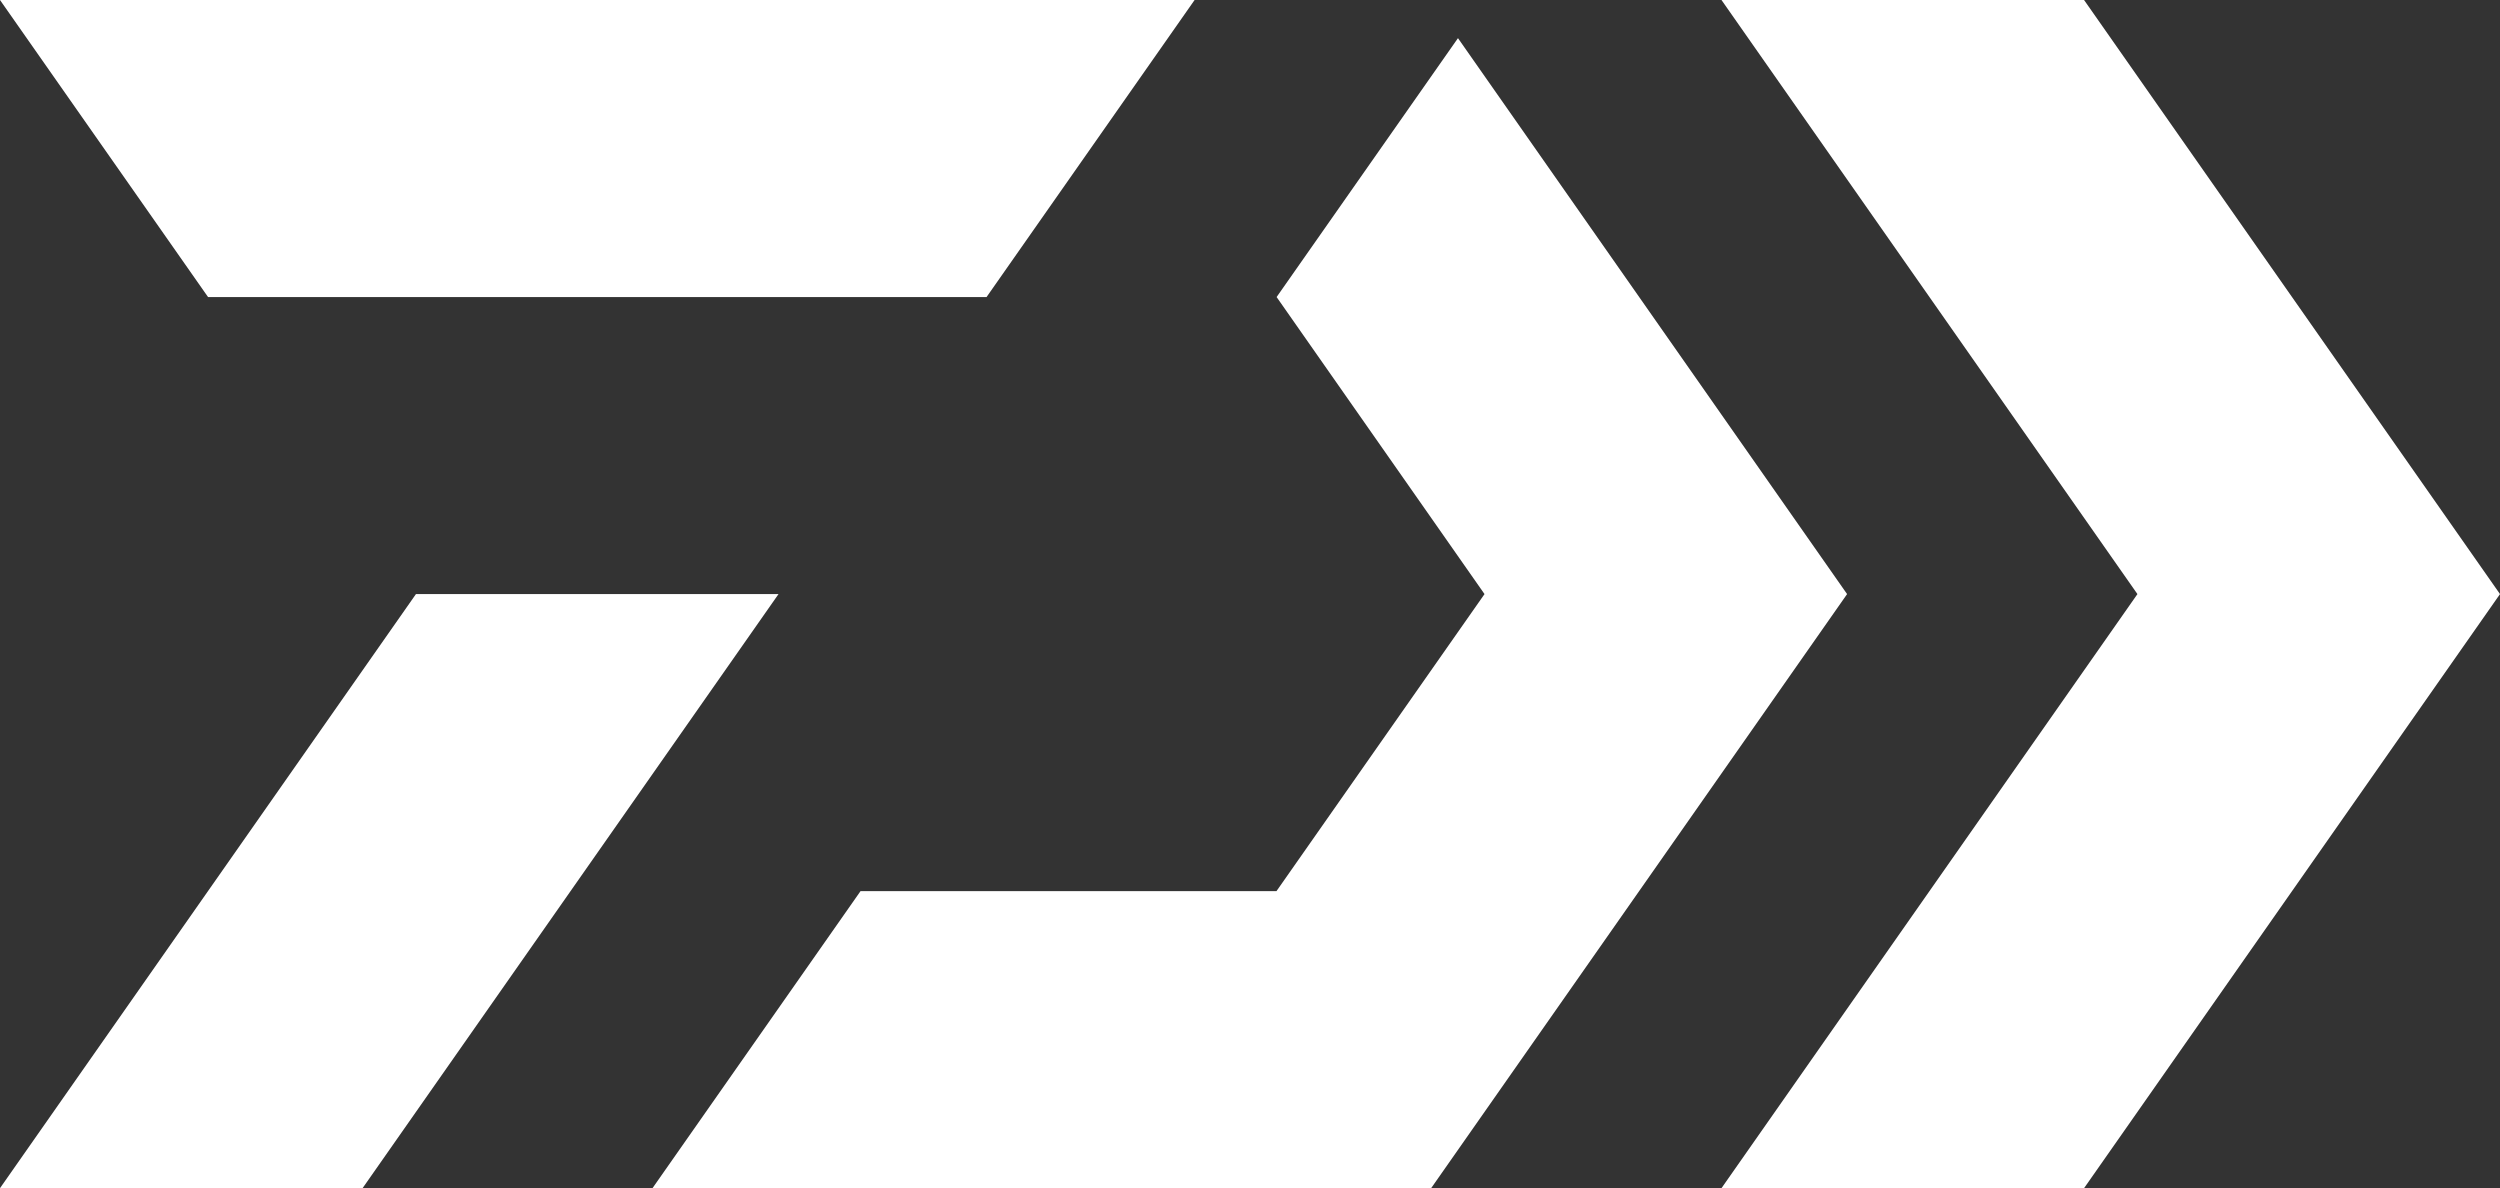
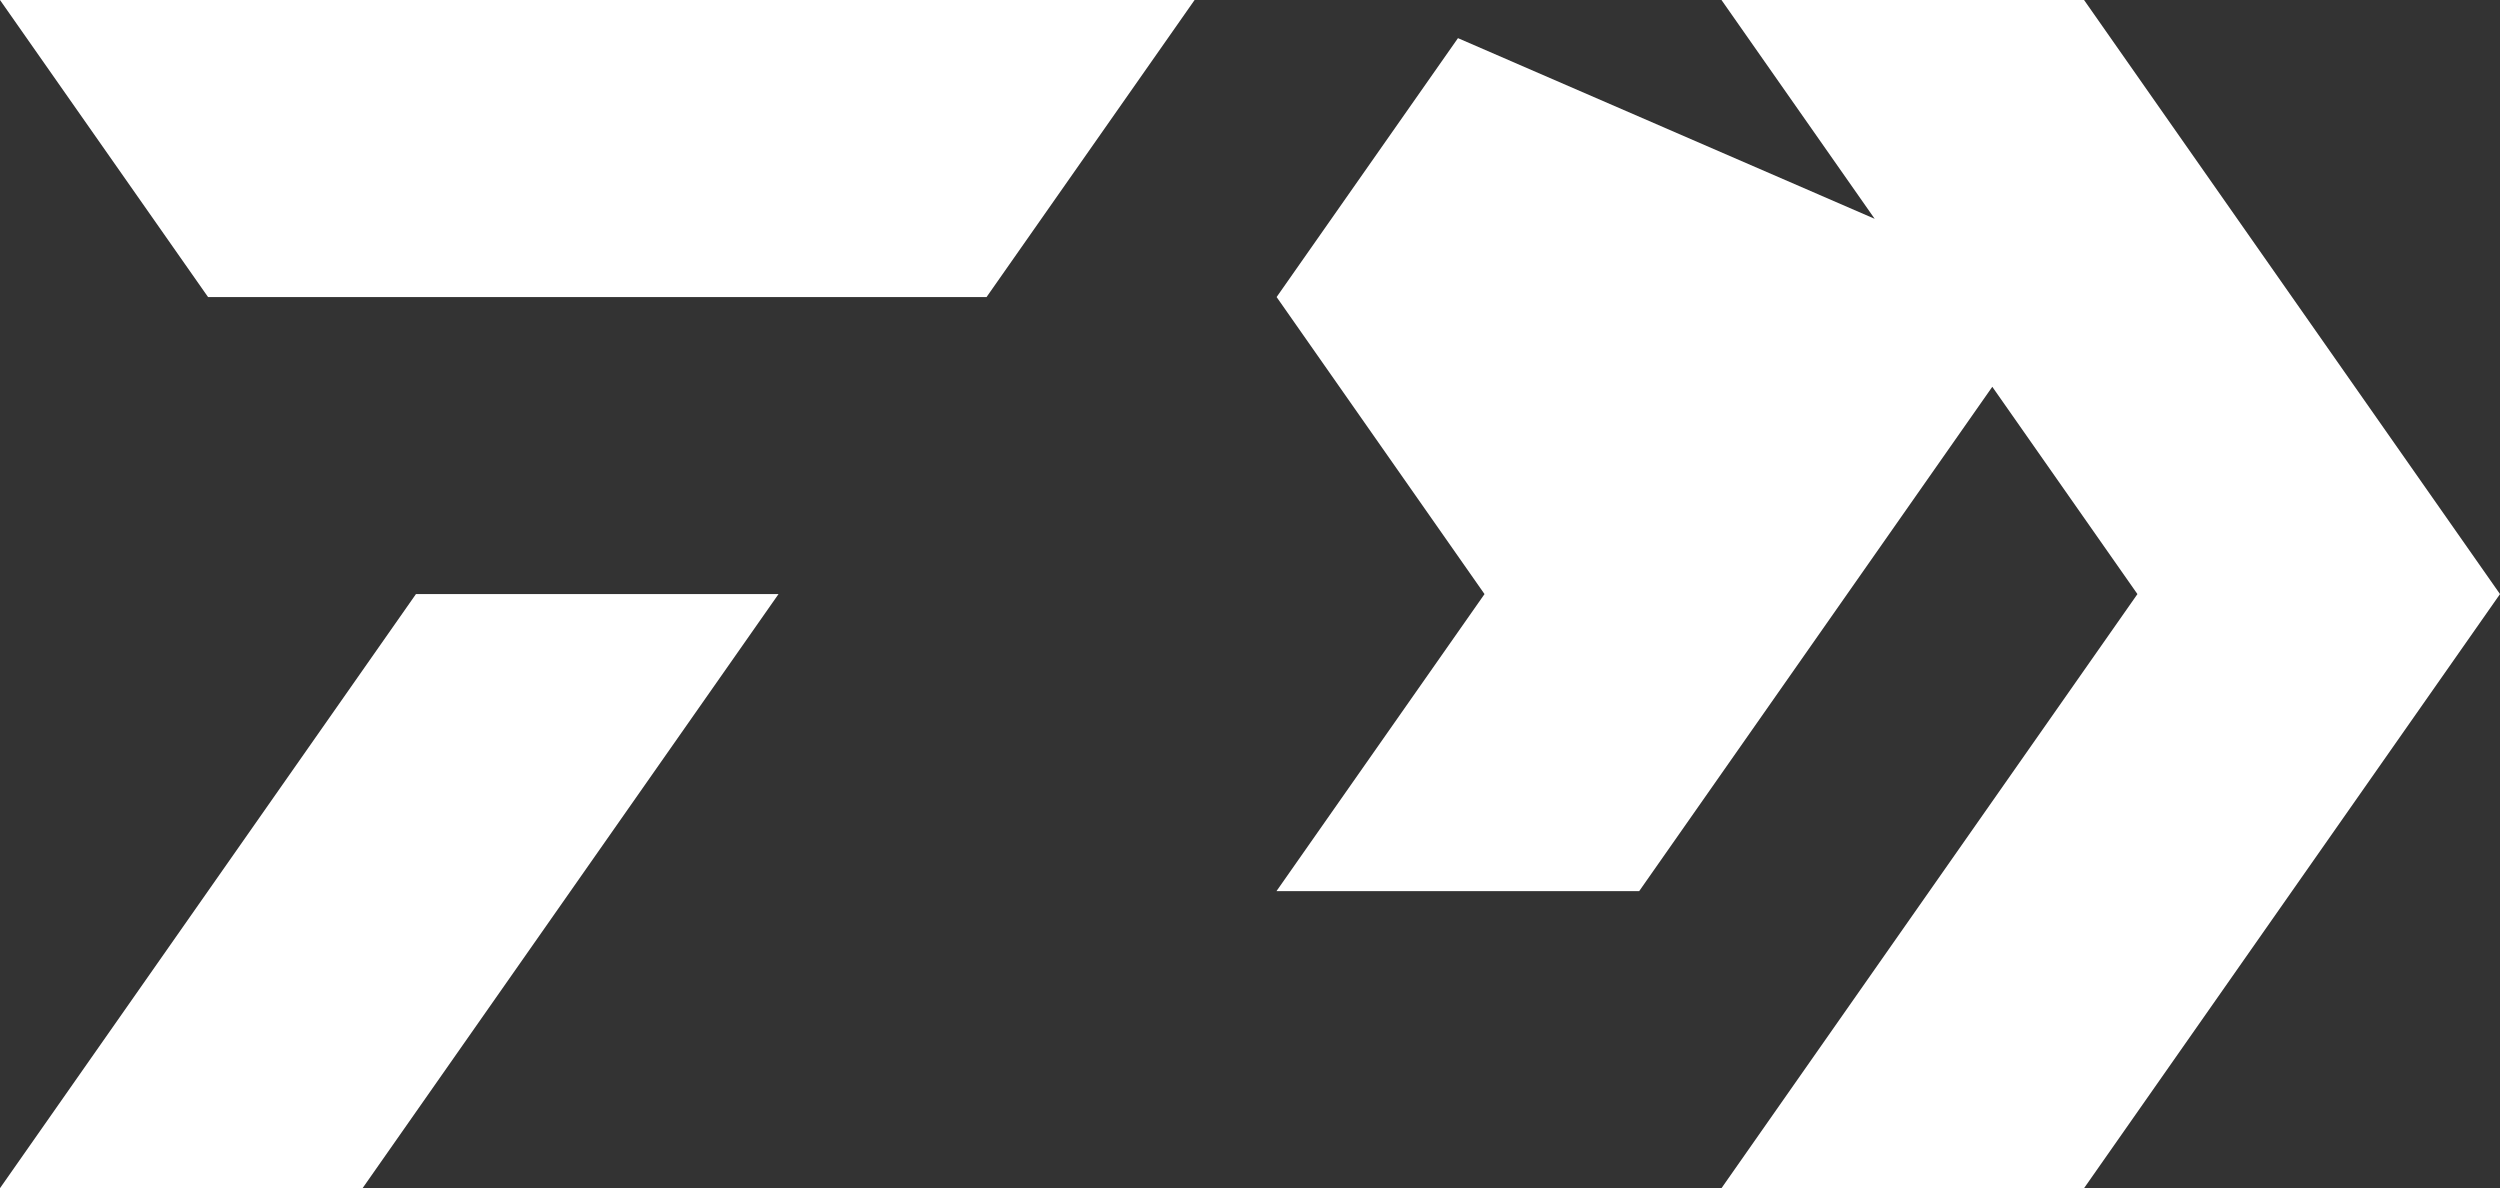
<svg xmlns="http://www.w3.org/2000/svg" id="_レイヤー_2" data-name="レイヤー 2" viewBox="0 0 178.93 85.04">
  <rect x="0" y="0" width="178.93" height="85.04" fill="#333333" stroke="none" />
  <defs>
    <style>
      .cls-1 {
        fill: #fff;
        stroke-width: 0px;
      }
    </style>
  </defs>
  <g id="outline">
-     <path class="cls-1" d="M70.61,21.26L85.5,0H0l14.89,21.26h55.73ZM29.77,42.52L0,85.04h25.95l29.77-42.52h-25.95ZM104.35,2.73l-12.98,18.53,14.88,21.26-14.89,21.26h-29.77l-14.89,21.26h55.73l29.77-42.52L104.35,2.73ZM149.16,0h-25.95l29.77,42.52-29.77,42.52h25.95l29.77-42.52L149.16,0Z" />
+     <path class="cls-1" d="M70.61,21.26L85.5,0H0l14.89,21.26h55.73ZM29.77,42.52L0,85.04h25.95l29.77-42.52h-25.95ZM104.35,2.73l-12.98,18.53,14.88,21.26-14.89,21.26h-29.77h55.73l29.77-42.52L104.35,2.73ZM149.16,0h-25.95l29.77,42.52-29.77,42.52h25.95l29.77-42.52L149.16,0Z" />
  </g>
</svg>